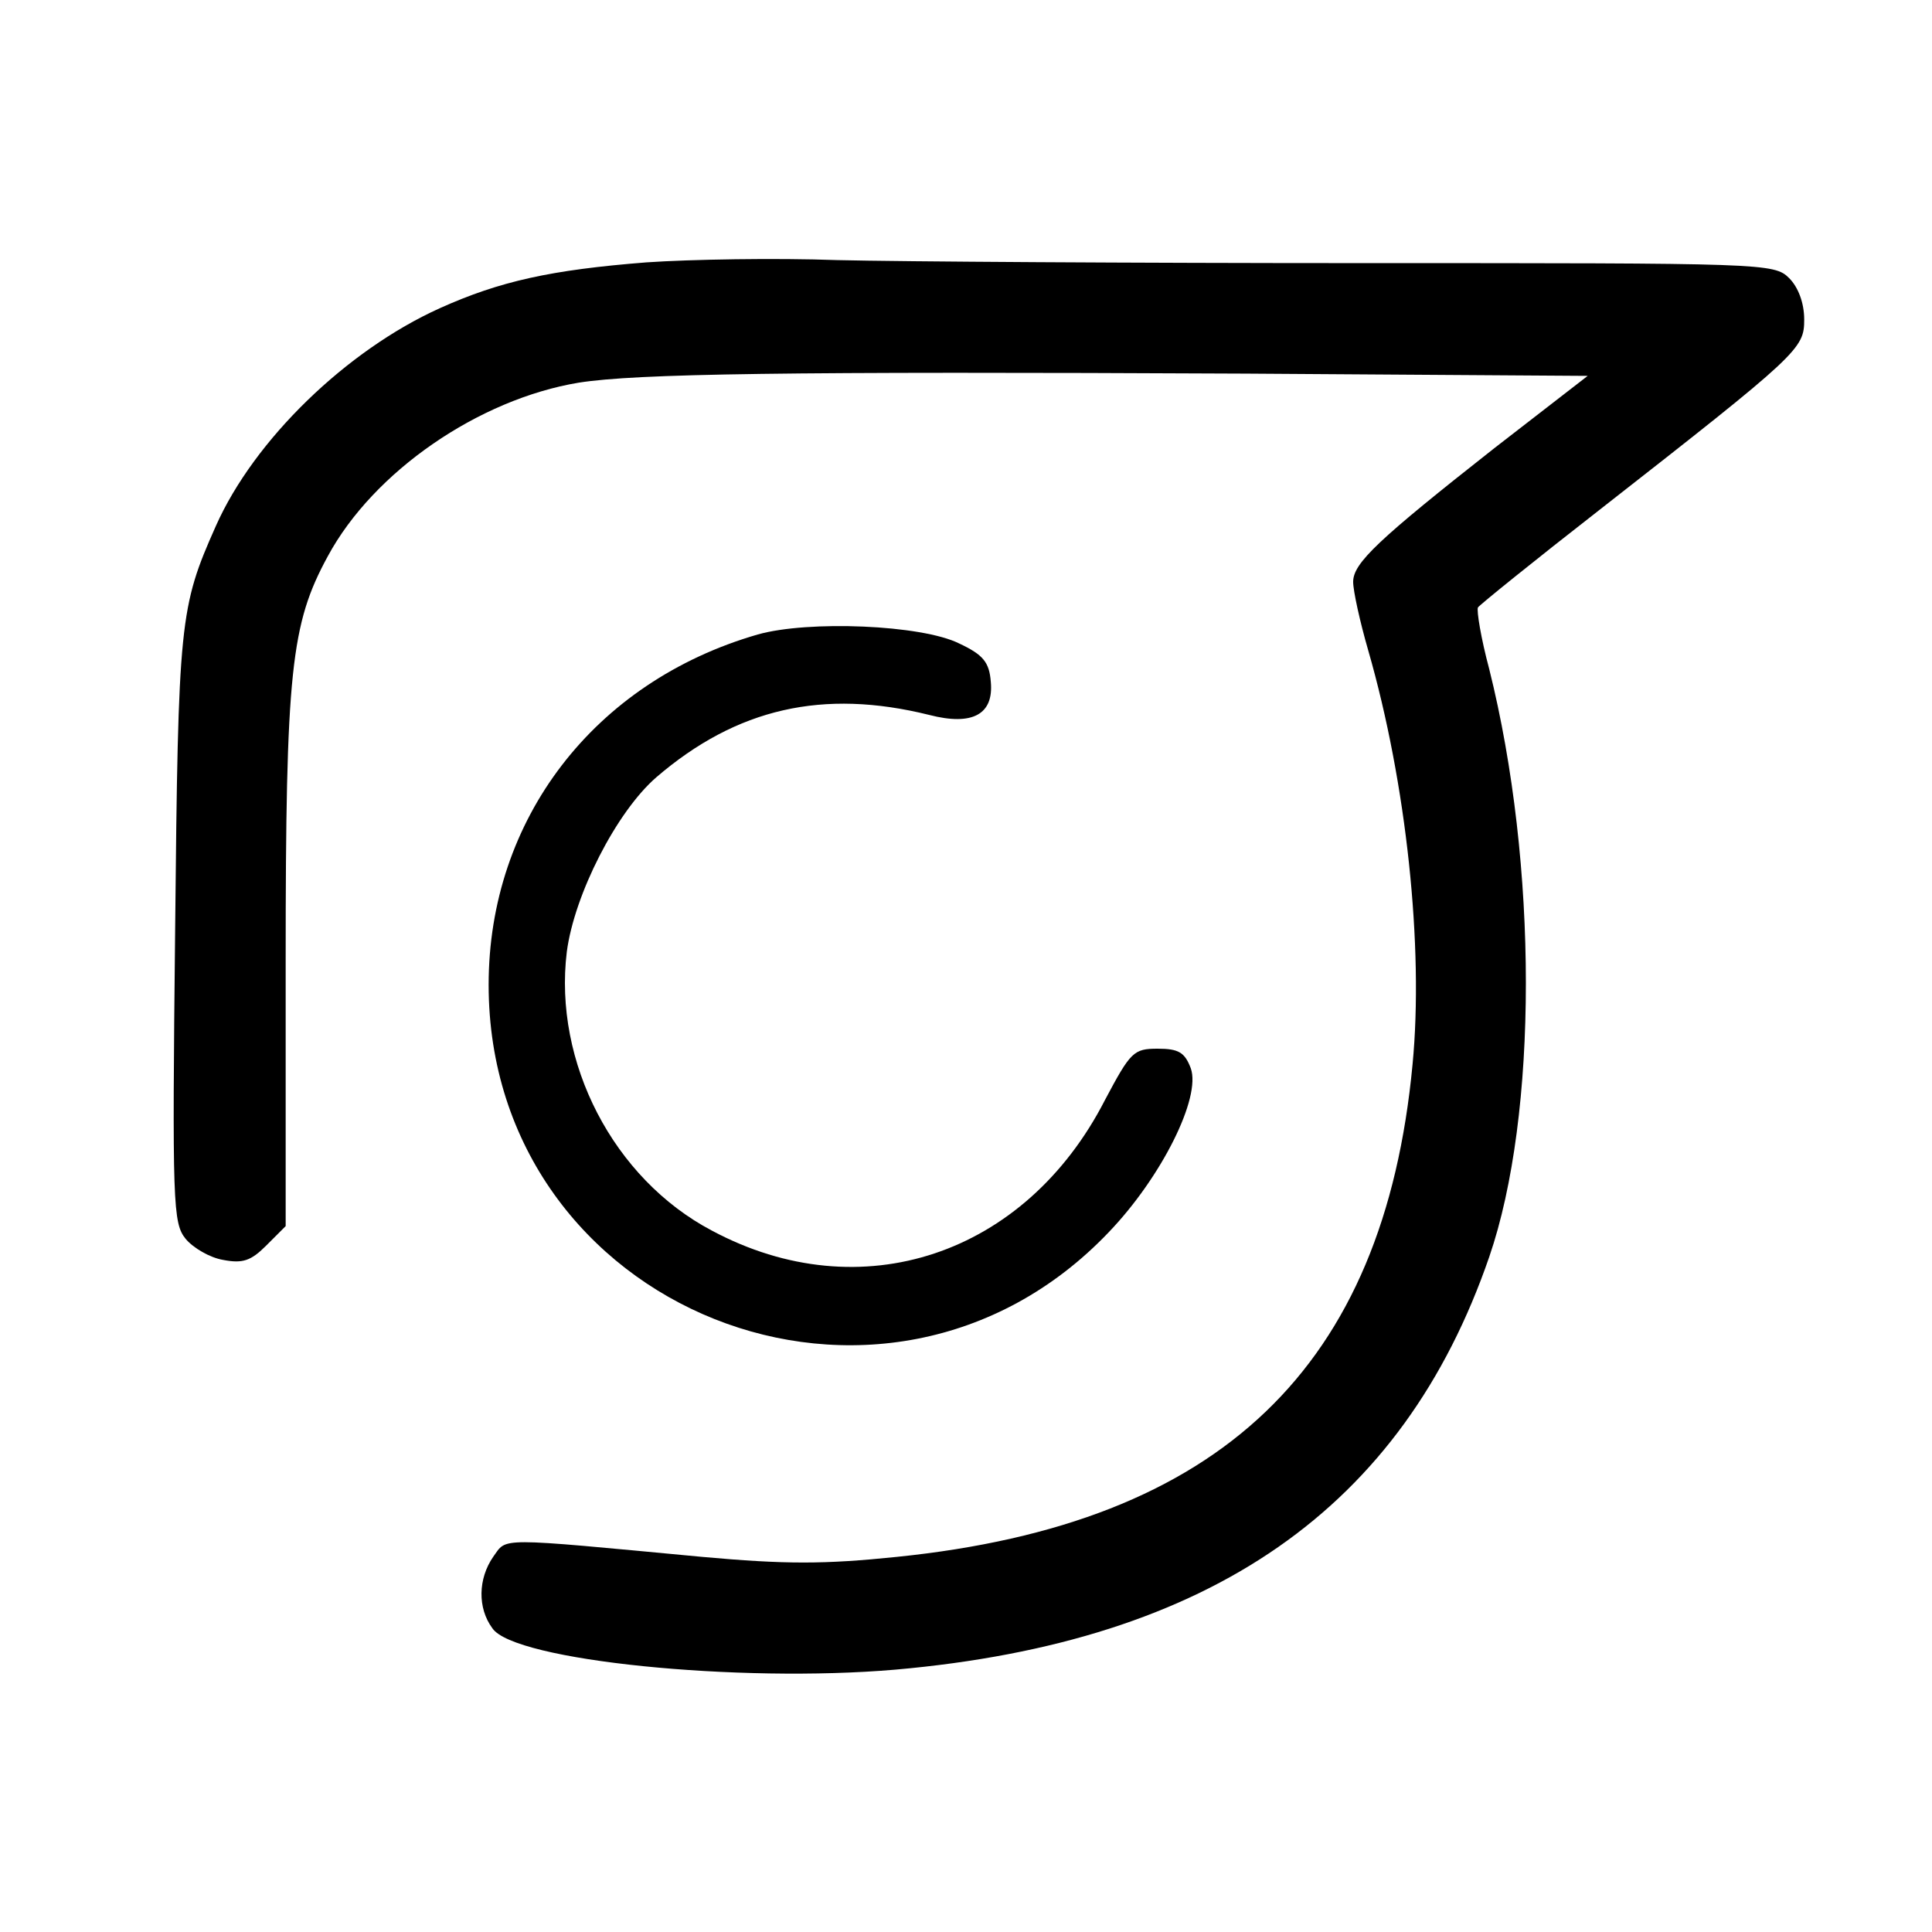
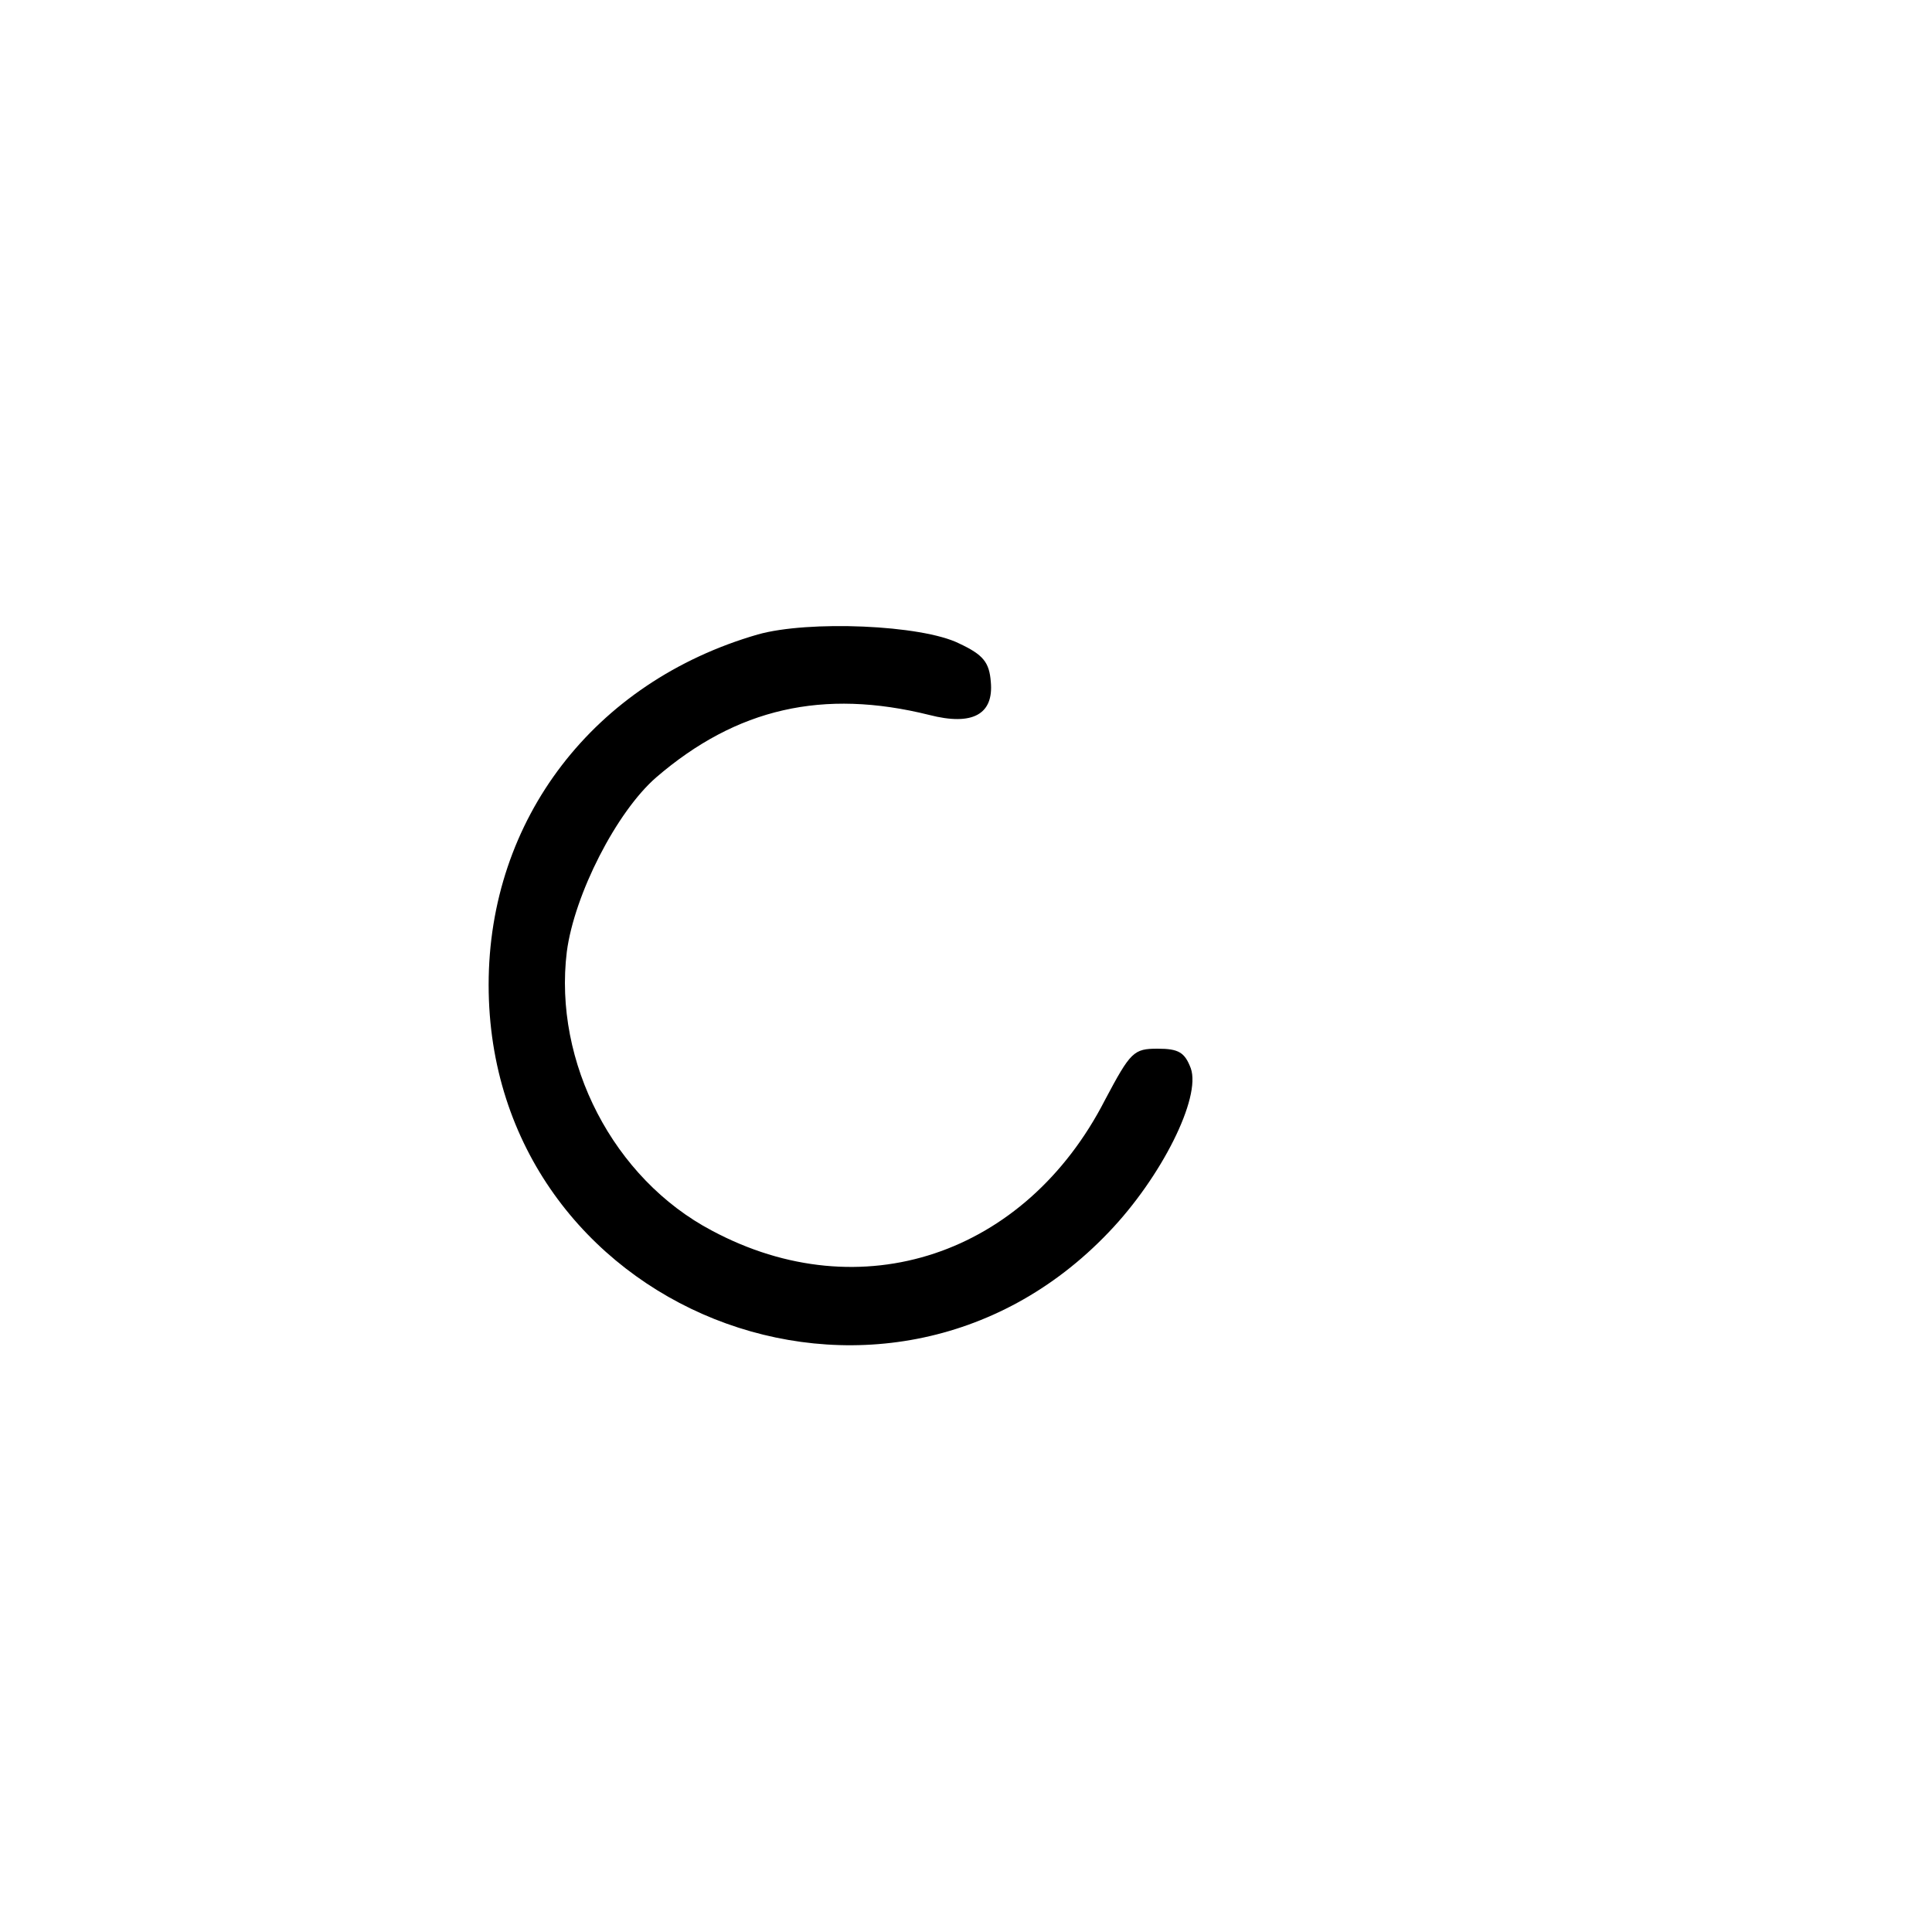
<svg xmlns="http://www.w3.org/2000/svg" version="1.0" width="257pt" height="257pt" viewBox="0 0 257 257" preserveAspectRatio="xMidYMid meet">
  <g transform="translate(0,257) scale(0.1,-0.1)" fill="#000000" stroke="none">
-     <path d="M860 2221 c-127 -10 -195 -25 -275 -61 -124 -56 -247 -175 -298 -290 -48 -108 -50 -125 -54 -535 -4 -368 -3 -392 14 -413 10 -12 32 -25 50 -28 26 -5 37 -1 57 19 l26 26 0 353 c0 386 7 448 56 538 61 113 201 209 334 231 77 12 272 15 888 12 l454 -3 -124 -96 c-155 -122 -188 -153 -188 -178 0 -12 9 -53 20 -91 51 -177 74 -395 59 -551 -38 -403 -255 -611 -686 -655 -97 -10 -148 -10 -259 0 -277 26 -259 26 -278 0 -20 -29 -21 -68 -1 -95 29 -43 327 -73 536 -55 420 37 675 215 790 549 65 189 65 522 0 782 -11 41 -17 78 -15 82 3 4 76 63 162 130 266 208 272 214 272 253 0 22 -8 43 -20 55 -20 20 -33 20 -568 20 -302 0 -616 2 -698 4 -82 3 -196 1 -254 -3z" />
    <path d="M1008 1726 c-218 -63 -358 -246 -358 -466 0 -433 526 -643 825 -329 70 73 123 179 109 218 -8 21 -16 26 -44 26 -32 0 -36 -4 -70 -68 -106 -207 -325 -280 -523 -174 -131 69 -211 224 -193 371 10 76 66 186 119 232 107 92 222 118 363 83 58 -15 86 1 82 44 -2 26 -10 36 -42 51 -50 25 -201 31 -268 12z" />
  </g>
</svg>